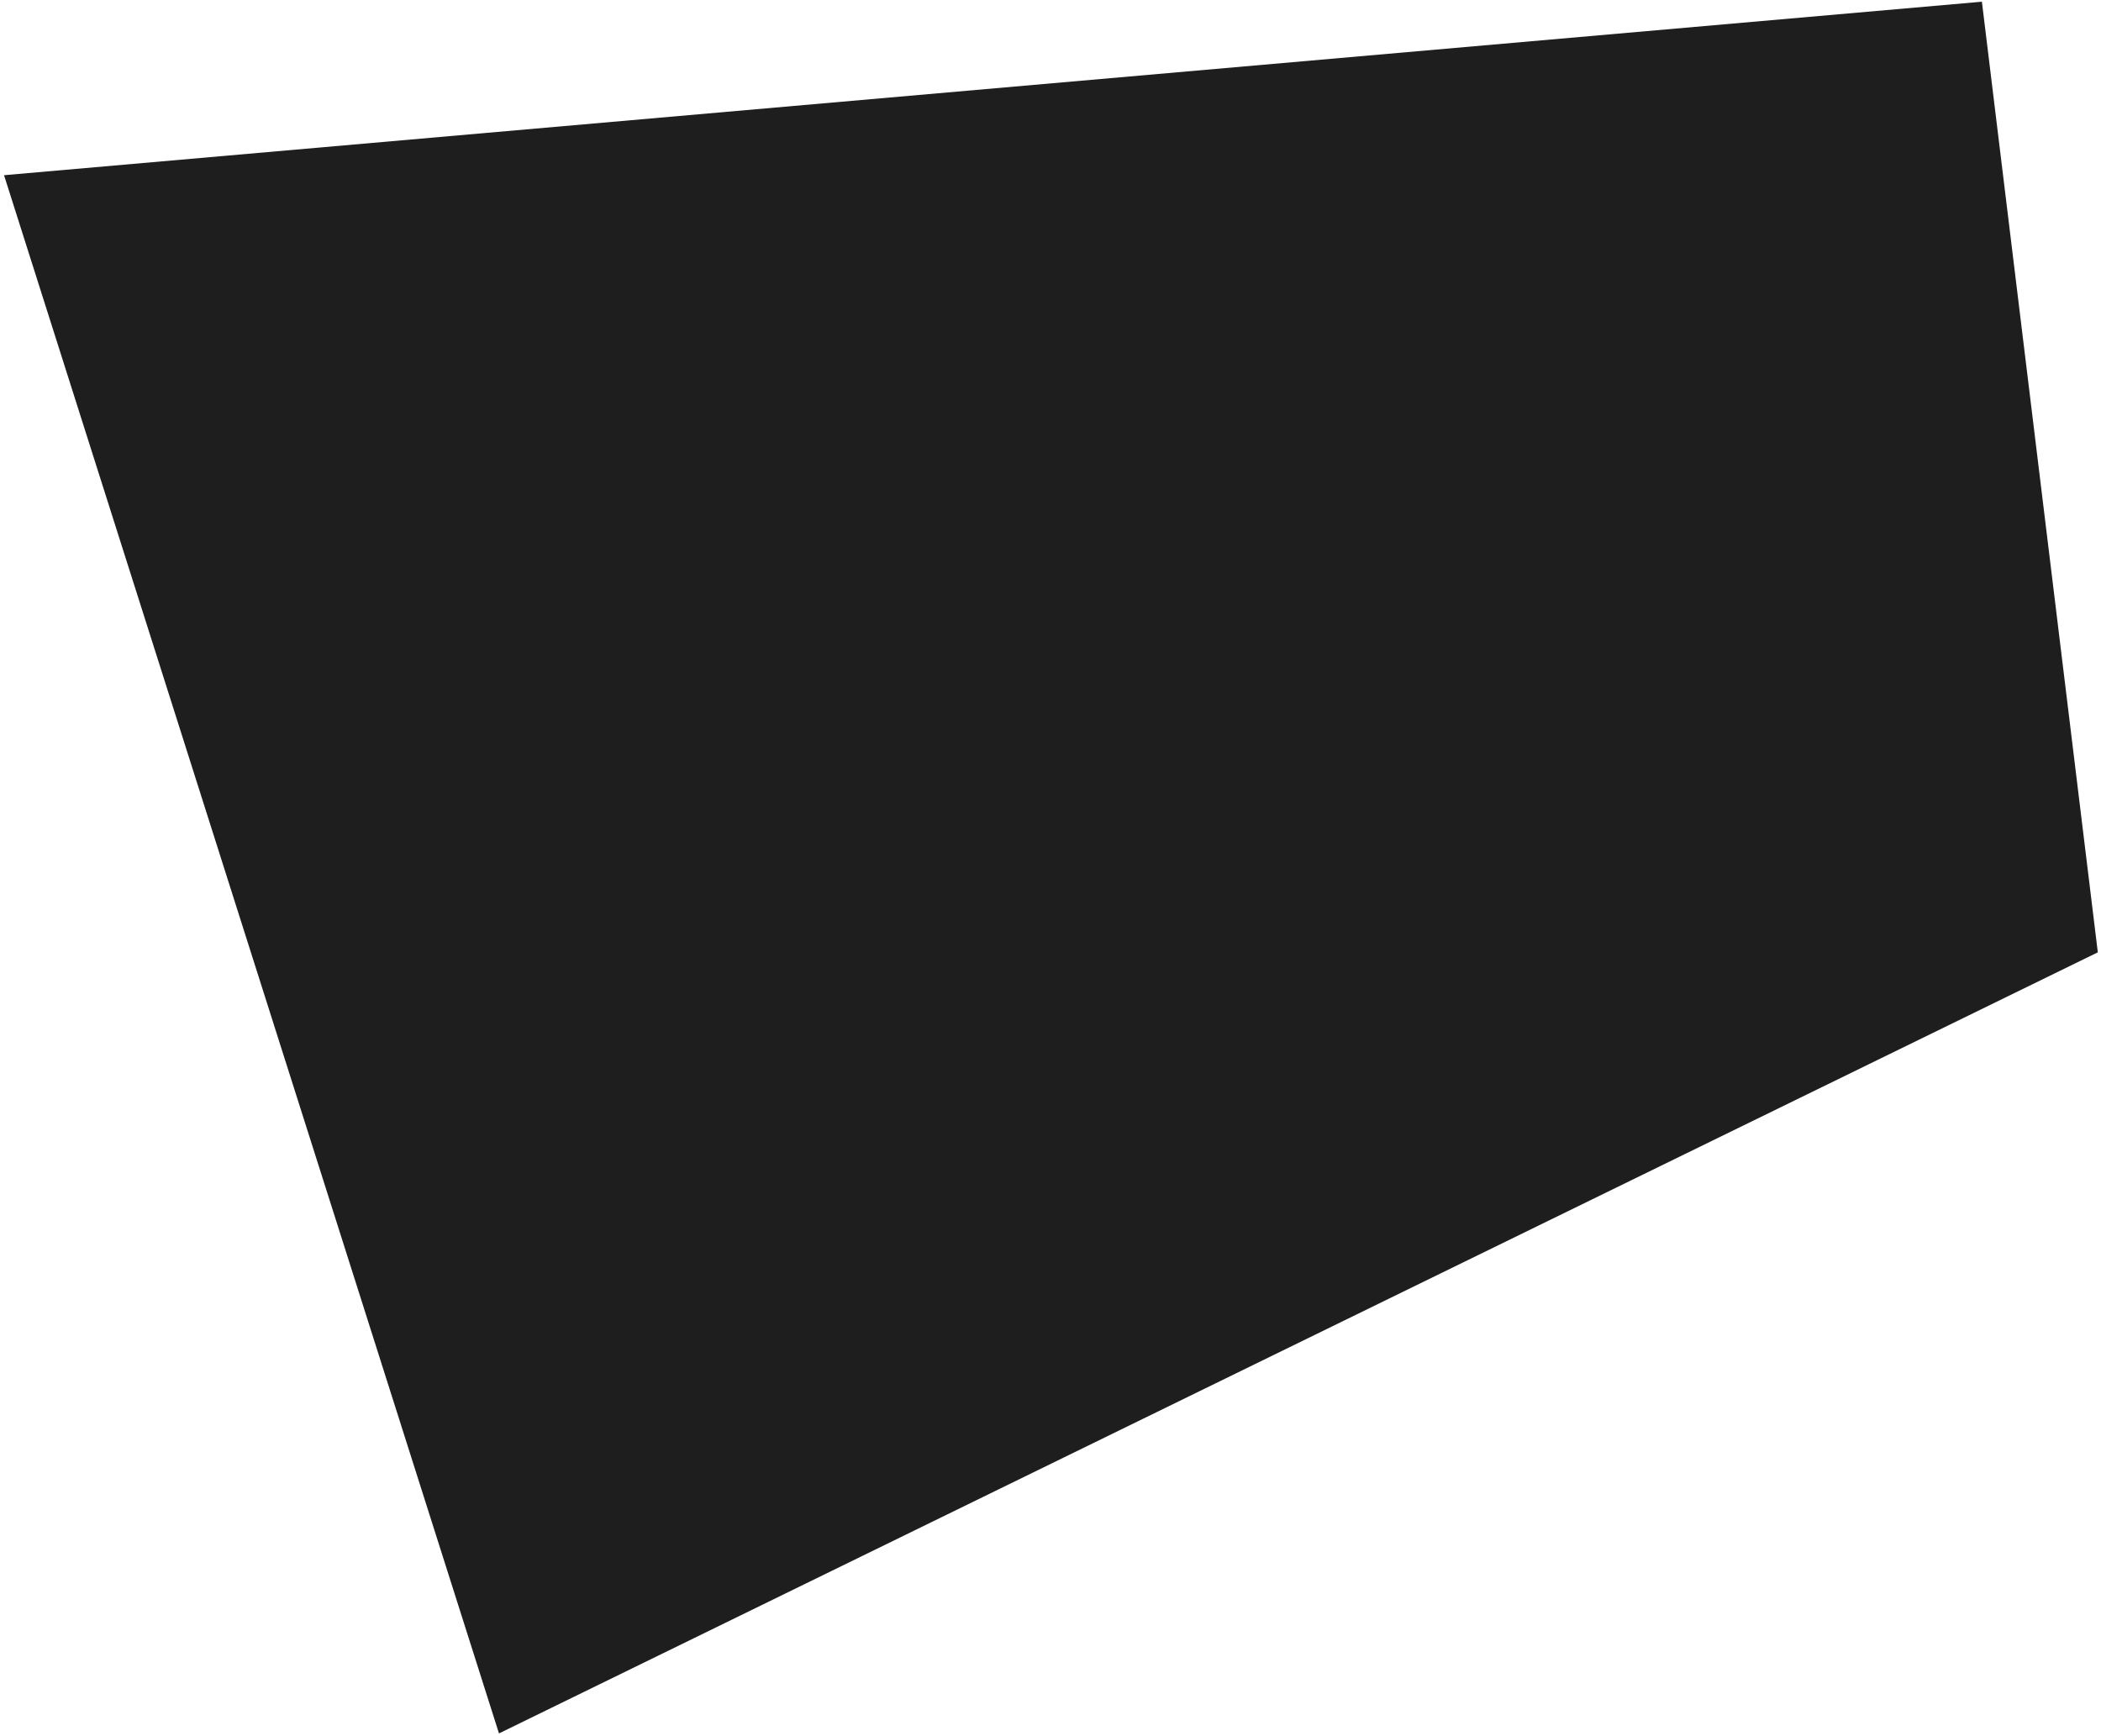
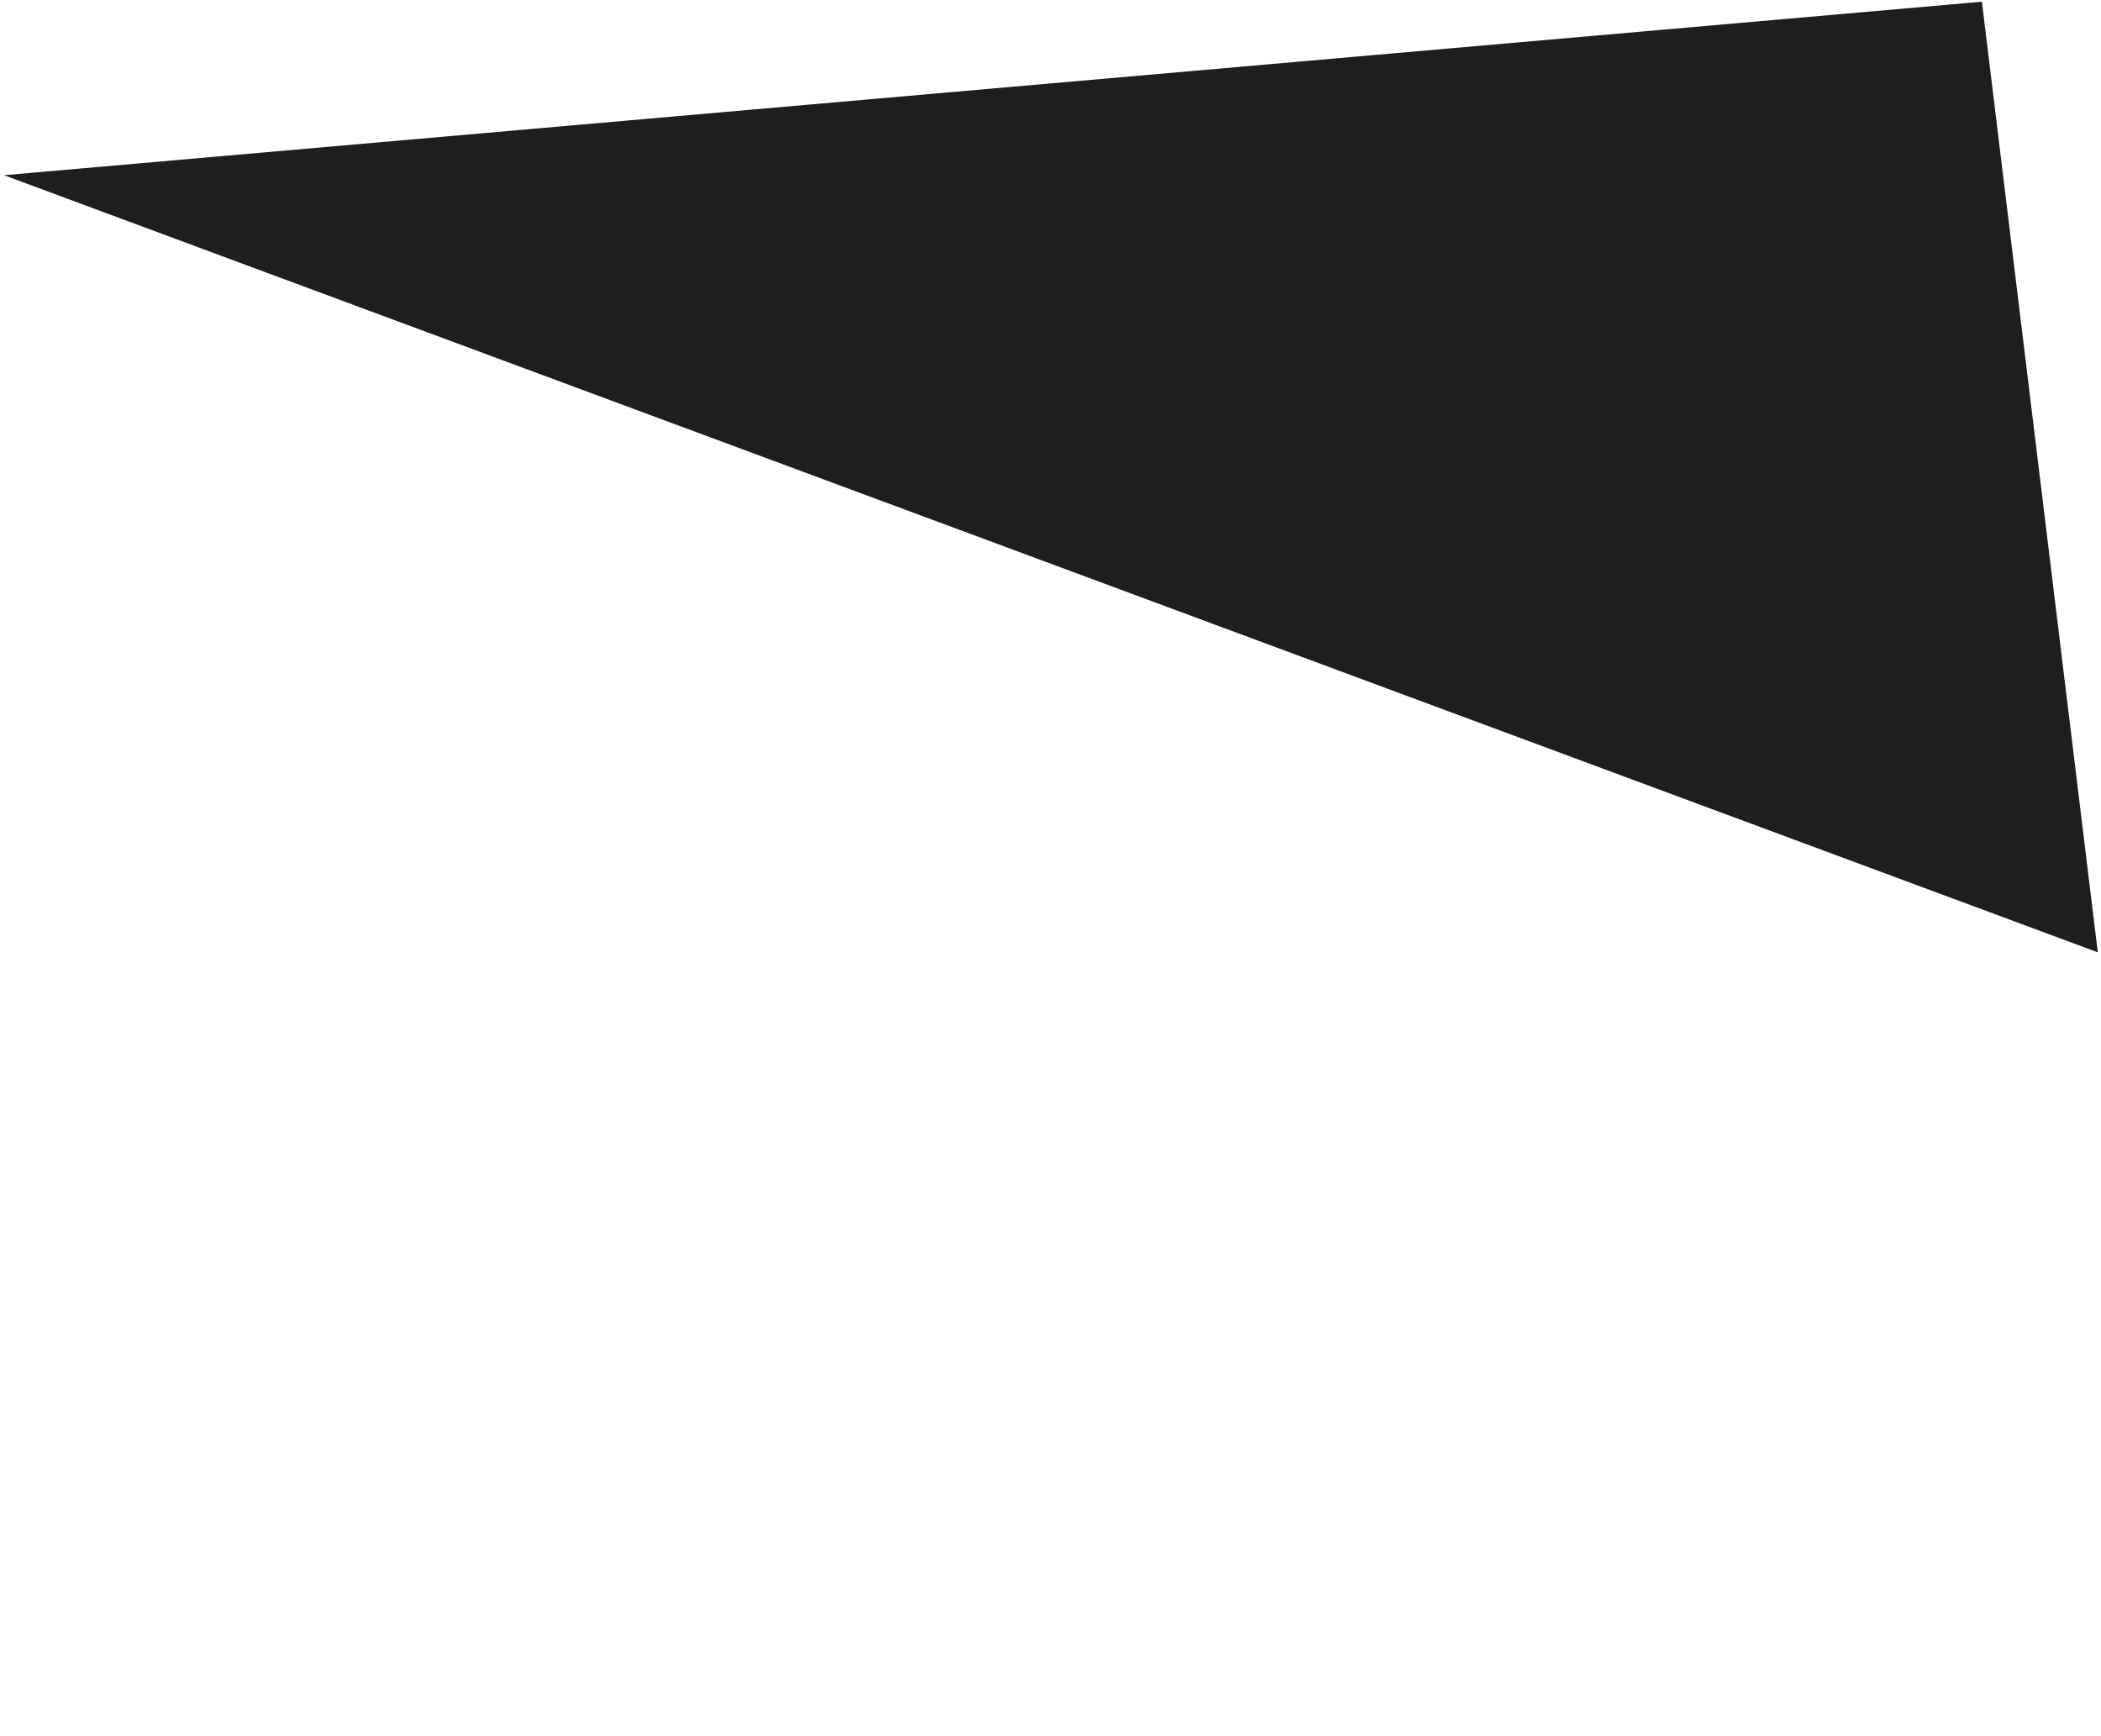
<svg xmlns="http://www.w3.org/2000/svg" width="501" height="414" viewBox="0 0 501 414" fill="none">
-   <path d="M0.962 41.785L472.599 0.408L500.24 227.127L118.987 413.412L0.962 41.785Z" fill="#1E1E1E" />
+   <path d="M0.962 41.785L472.599 0.408L500.24 227.127L0.962 41.785Z" fill="#1E1E1E" />
</svg>